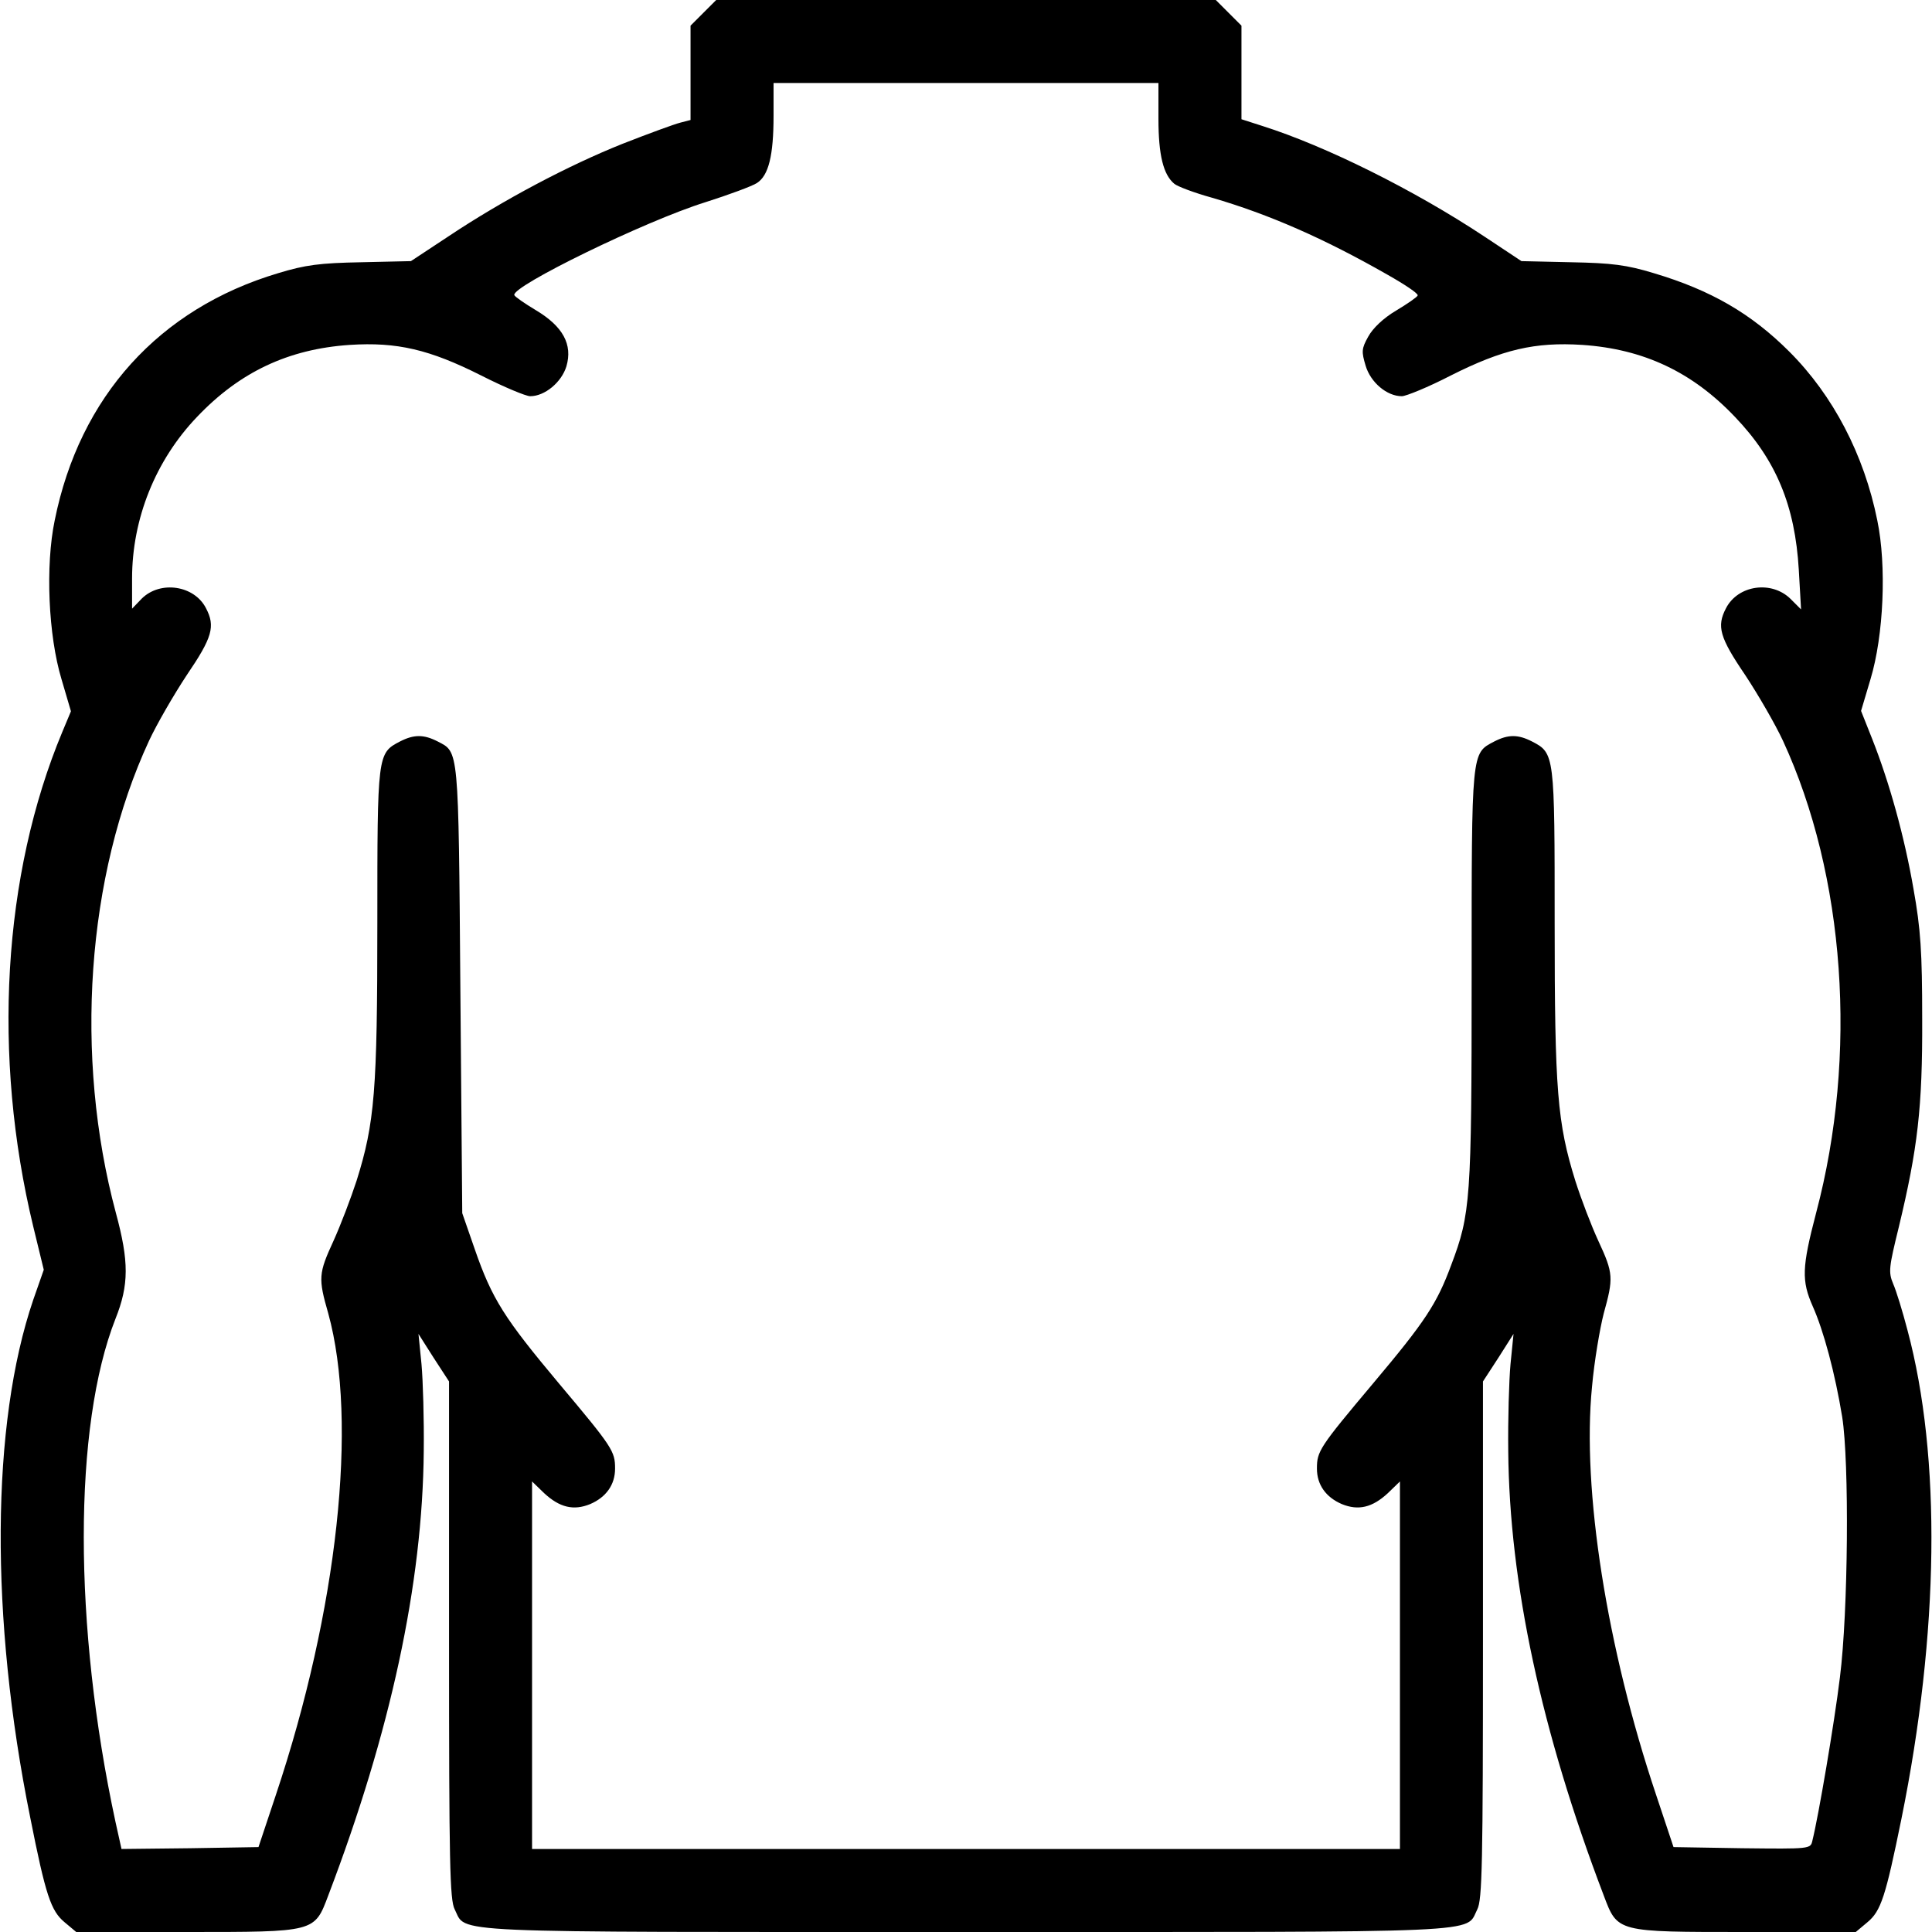
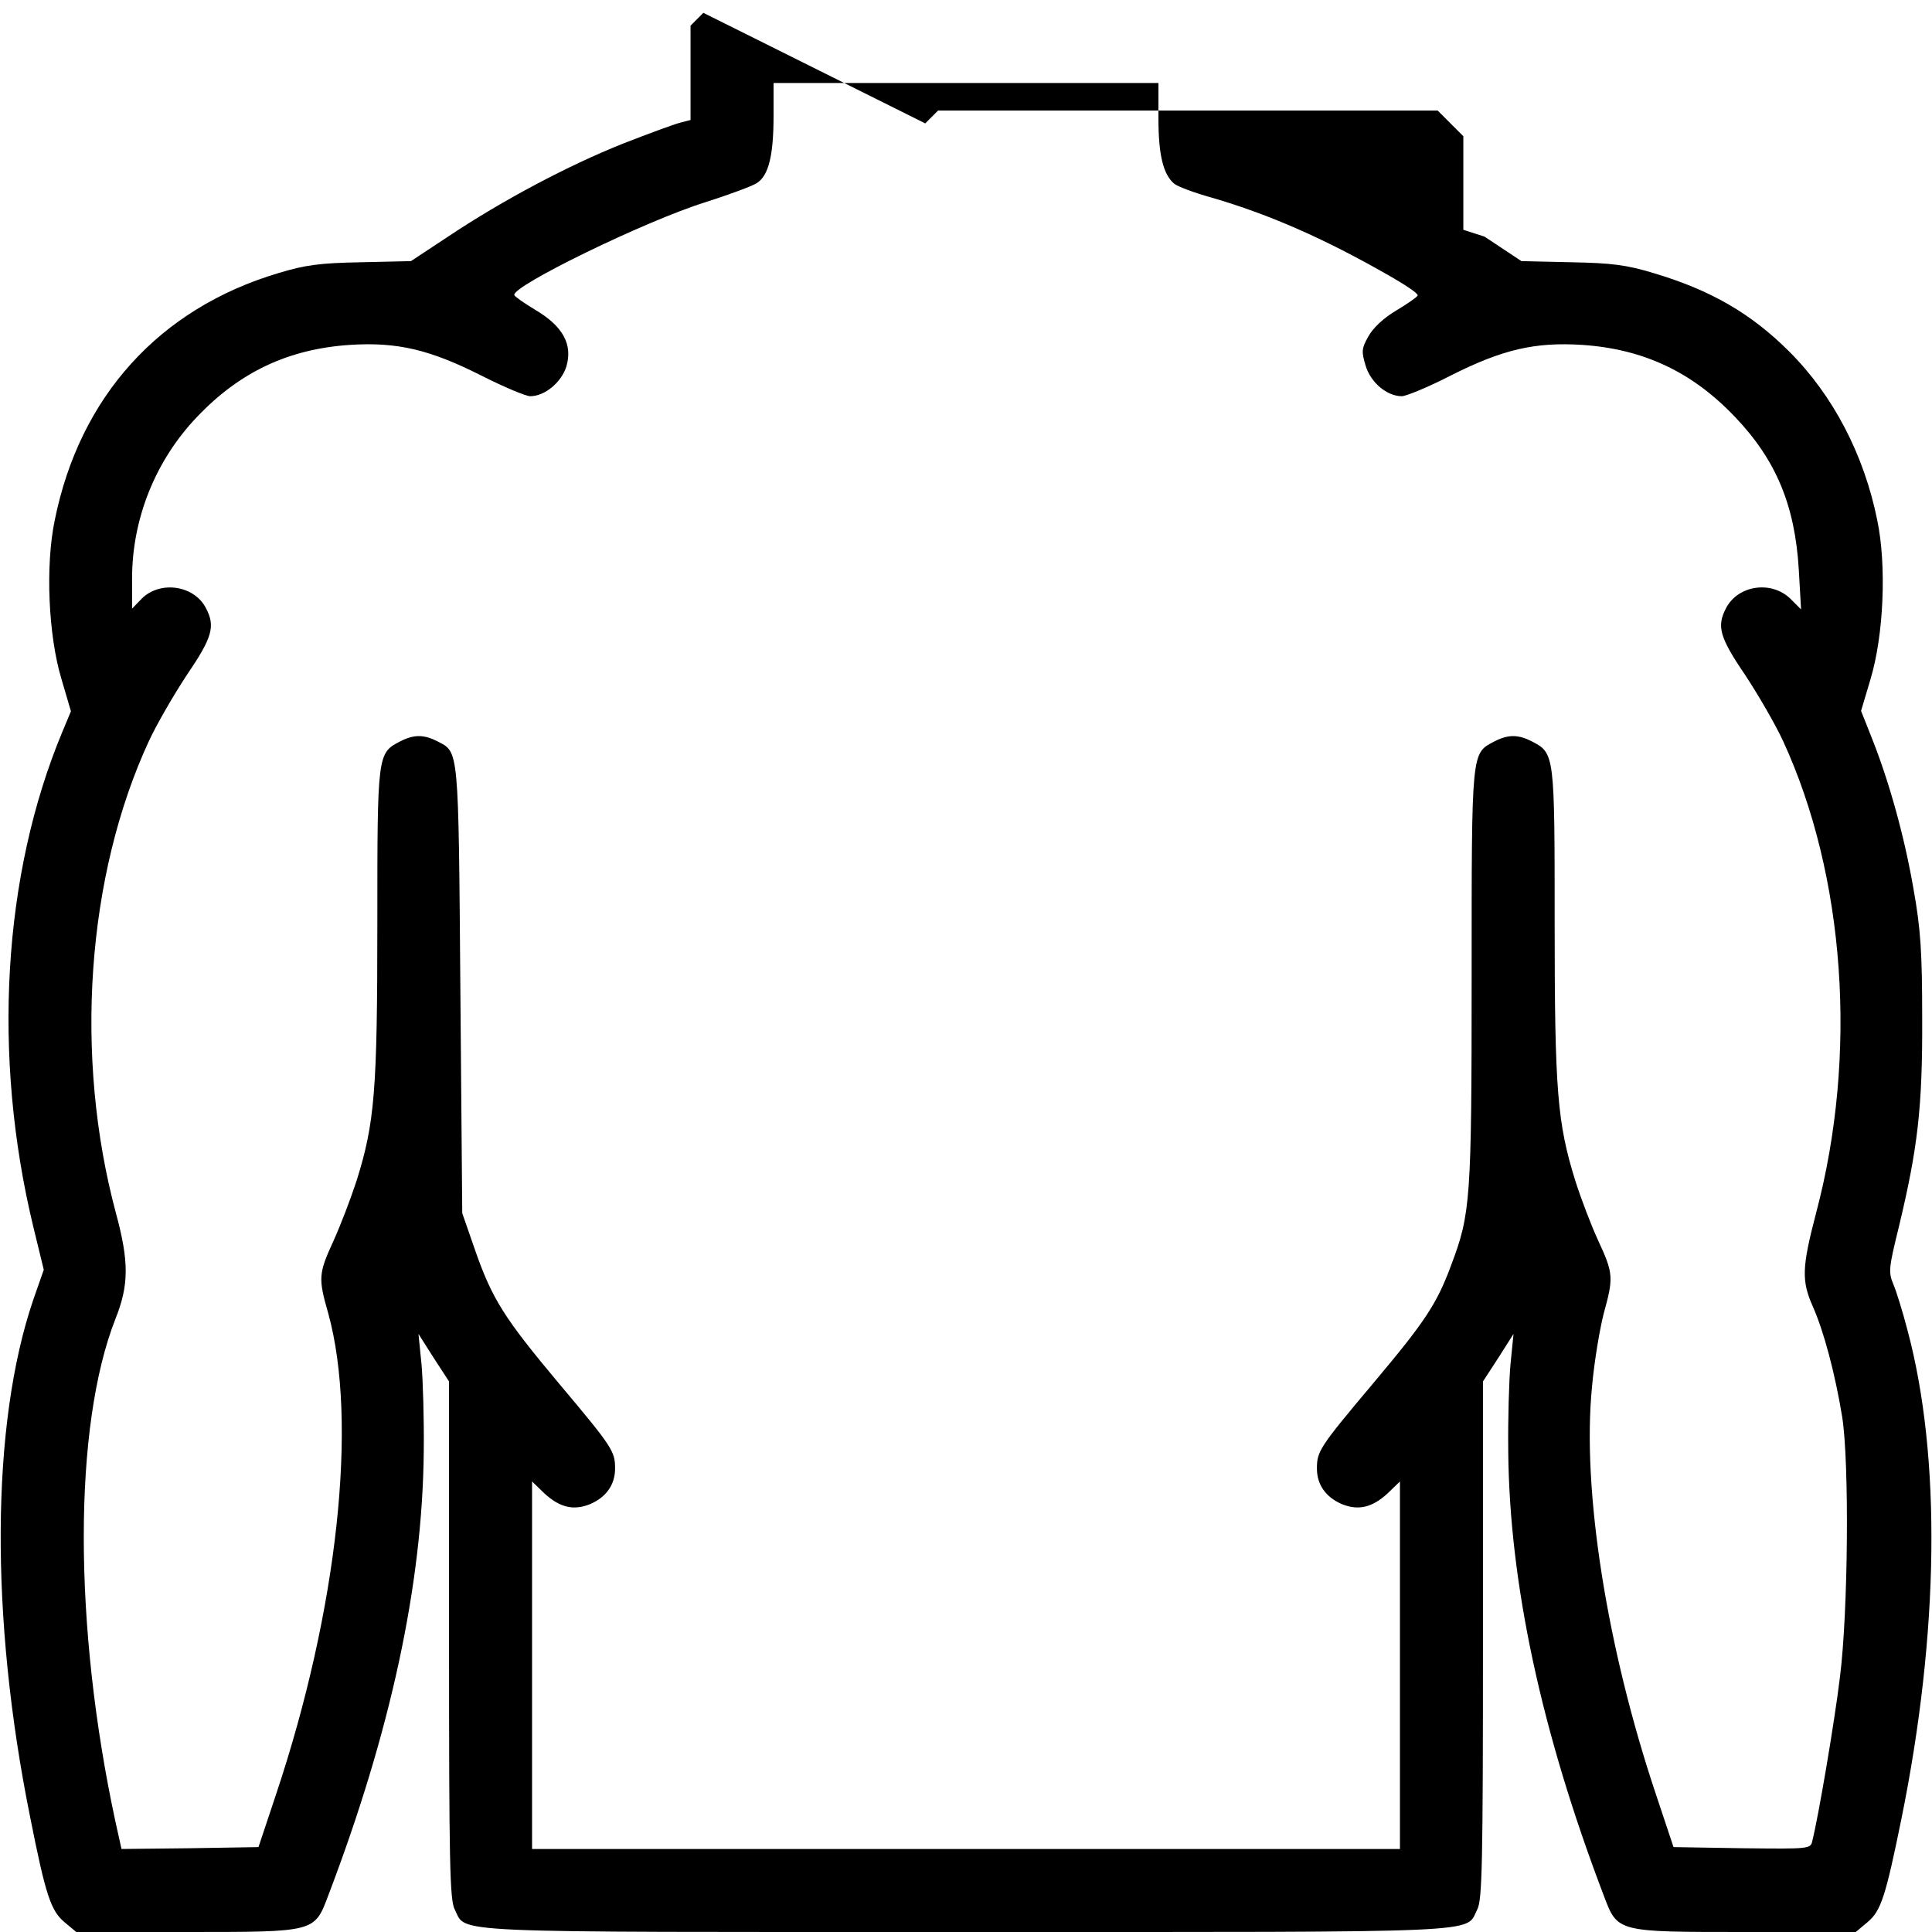
<svg xmlns="http://www.w3.org/2000/svg" version="1.0" width="512pt" height="512pt" viewBox="0 0 512 512" preserveAspectRatio="xMidYMid meet">
  <g transform="translate(0,512) scale(0.1,-0.1)" fill="#000000" stroke="none">
-     <path d="M1864 5086 l-34 -34 0 -125 0 -125 -27 -7 c-16 -4 -84 -29 -153 -56 -143 -57 -317 -149 -461 -245 l-100 -66 -132 -3 c-109 -2 -148 -7 -220 -29 -315 -94 -526 -327 -592 -655 -25 -120 -17 -305 18 -421 l25 -85 -23 -55 c-158 -379 -186 -858 -77 -1310 l28 -115 -28 -80 c-112 -329 -115 -842 -8 -1371 41 -207 55 -248 91 -278 l31 -26 291 0 c344 0 340 -1 377 97 165 433 250 825 253 1178 1 82 -2 186 -6 230 l-8 80 40 -63 41 -63 0 -685 c0 -593 2 -689 15 -714 33 -64 -52 -60 1355 -60 1407 0 1322 -4 1355 60 13 25 15 121 15 714 l0 685 41 63 40 63 -8 -80 c-4 -44 -7 -147 -6 -230 3 -351 88 -745 253 -1178 37 -98 33 -97 377 -97 l291 0 31 26 c36 30 48 68 90 274 100 493 106 959 16 1295 -13 50 -30 105 -38 123 -13 31 -11 44 15 150 50 208 63 317 62 552 0 177 -4 238 -23 344 -24 139 -64 283 -110 399 l-29 73 25 84 c35 116 43 301 18 421 -35 174 -117 331 -233 447 -101 101 -208 163 -359 208 -72 22 -112 27 -219 29 l-132 3 -98 65 c-187 124 -421 240 -588 293 l-56 18 0 124 0 124 -34 34 -34 34 -662 0 -662 0 -34 -34z m1206 -281 c0 -96 13 -148 42 -172 8 -7 53 -24 100 -37 151 -44 297 -108 465 -204 46 -26 82 -50 80 -55 -1 -4 -27 -22 -57 -40 -34 -20 -62 -47 -74 -69 -18 -32 -18 -40 -7 -77 13 -44 56 -81 96 -81 11 0 70 24 130 55 137 69 223 89 348 81 163 -11 292 -72 405 -191 109 -114 159 -235 169 -405 l6 -105 -28 28 c-50 49 -139 37 -171 -25 -25 -48 -17 -77 51 -177 35 -53 80 -131 100 -174 165 -358 199 -832 88 -1251 -38 -145 -39 -180 -9 -248 29 -65 59 -177 78 -293 19 -120 16 -516 -6 -690 -15 -123 -57 -369 -73 -433 -5 -22 -5 -22 -187 -20 l-181 3 -46 138 c-131 390 -197 810 -170 1082 6 68 21 155 31 194 26 94 26 106 -14 192 -19 41 -46 112 -61 159 -48 154 -55 239 -55 683 0 448 0 451 -60 482 -37 19 -63 19 -100 0 -61 -32 -60 -21 -60 -624 0 -592 -3 -628 -54 -763 -38 -103 -69 -150 -207 -314 -143 -170 -149 -180 -149 -226 0 -43 24 -76 66 -94 44 -18 81 -9 122 29 l32 31 0 -487 0 -487 -1150 0 -1150 0 0 487 0 487 32 -31 c41 -38 78 -47 122 -29 42 18 66 51 66 94 0 46 -6 56 -149 226 -144 172 -177 223 -223 356 l-33 95 -5 595 c-5 642 -4 626 -60 655 -37 19 -63 19 -100 0 -60 -31 -60 -34 -60 -482 0 -444 -7 -529 -55 -682 -15 -46 -42 -117 -61 -159 -40 -87 -41 -99 -14 -193 79 -287 25 -786 -139 -1276 l-46 -138 -181 -3 -182 -2 -16 72 c-112 520 -112 1048 0 1333 36 90 36 152 1 281 -111 414 -78 893 88 1251 20 43 65 121 100 174 68 100 76 129 51 177 -31 61 -121 74 -170 26 l-26 -27 0 80 c0 158 62 313 172 428 113 119 242 180 405 191 125 8 211 -12 348 -81 61 -31 119 -55 130 -55 39 0 83 37 96 79 17 58 -9 106 -81 149 -30 18 -56 36 -57 40 -8 23 346 196 506 246 63 20 125 43 137 51 31 20 44 73 44 178 l0 87 510 0 510 0 0 -95z" />
+     <path d="M1864 5086 l-34 -34 0 -125 0 -125 -27 -7 c-16 -4 -84 -29 -153 -56 -143 -57 -317 -149 -461 -245 l-100 -66 -132 -3 c-109 -2 -148 -7 -220 -29 -315 -94 -526 -327 -592 -655 -25 -120 -17 -305 18 -421 l25 -85 -23 -55 c-158 -379 -186 -858 -77 -1310 l28 -115 -28 -80 c-112 -329 -115 -842 -8 -1371 41 -207 55 -248 91 -278 l31 -26 291 0 c344 0 340 -1 377 97 165 433 250 825 253 1178 1 82 -2 186 -6 230 l-8 80 40 -63 41 -63 0 -685 c0 -593 2 -689 15 -714 33 -64 -52 -60 1355 -60 1407 0 1322 -4 1355 60 13 25 15 121 15 714 l0 685 41 63 40 63 -8 -80 c-4 -44 -7 -147 -6 -230 3 -351 88 -745 253 -1178 37 -98 33 -97 377 -97 l291 0 31 26 c36 30 48 68 90 274 100 493 106 959 16 1295 -13 50 -30 105 -38 123 -13 31 -11 44 15 150 50 208 63 317 62 552 0 177 -4 238 -23 344 -24 139 -64 283 -110 399 l-29 73 25 84 c35 116 43 301 18 421 -35 174 -117 331 -233 447 -101 101 -208 163 -359 208 -72 22 -112 27 -219 29 l-132 3 -98 65 l-56 18 0 124 0 124 -34 34 -34 34 -662 0 -662 0 -34 -34z m1206 -281 c0 -96 13 -148 42 -172 8 -7 53 -24 100 -37 151 -44 297 -108 465 -204 46 -26 82 -50 80 -55 -1 -4 -27 -22 -57 -40 -34 -20 -62 -47 -74 -69 -18 -32 -18 -40 -7 -77 13 -44 56 -81 96 -81 11 0 70 24 130 55 137 69 223 89 348 81 163 -11 292 -72 405 -191 109 -114 159 -235 169 -405 l6 -105 -28 28 c-50 49 -139 37 -171 -25 -25 -48 -17 -77 51 -177 35 -53 80 -131 100 -174 165 -358 199 -832 88 -1251 -38 -145 -39 -180 -9 -248 29 -65 59 -177 78 -293 19 -120 16 -516 -6 -690 -15 -123 -57 -369 -73 -433 -5 -22 -5 -22 -187 -20 l-181 3 -46 138 c-131 390 -197 810 -170 1082 6 68 21 155 31 194 26 94 26 106 -14 192 -19 41 -46 112 -61 159 -48 154 -55 239 -55 683 0 448 0 451 -60 482 -37 19 -63 19 -100 0 -61 -32 -60 -21 -60 -624 0 -592 -3 -628 -54 -763 -38 -103 -69 -150 -207 -314 -143 -170 -149 -180 -149 -226 0 -43 24 -76 66 -94 44 -18 81 -9 122 29 l32 31 0 -487 0 -487 -1150 0 -1150 0 0 487 0 487 32 -31 c41 -38 78 -47 122 -29 42 18 66 51 66 94 0 46 -6 56 -149 226 -144 172 -177 223 -223 356 l-33 95 -5 595 c-5 642 -4 626 -60 655 -37 19 -63 19 -100 0 -60 -31 -60 -34 -60 -482 0 -444 -7 -529 -55 -682 -15 -46 -42 -117 -61 -159 -40 -87 -41 -99 -14 -193 79 -287 25 -786 -139 -1276 l-46 -138 -181 -3 -182 -2 -16 72 c-112 520 -112 1048 0 1333 36 90 36 152 1 281 -111 414 -78 893 88 1251 20 43 65 121 100 174 68 100 76 129 51 177 -31 61 -121 74 -170 26 l-26 -27 0 80 c0 158 62 313 172 428 113 119 242 180 405 191 125 8 211 -12 348 -81 61 -31 119 -55 130 -55 39 0 83 37 96 79 17 58 -9 106 -81 149 -30 18 -56 36 -57 40 -8 23 346 196 506 246 63 20 125 43 137 51 31 20 44 73 44 178 l0 87 510 0 510 0 0 -95z" />
  </g>
</svg>